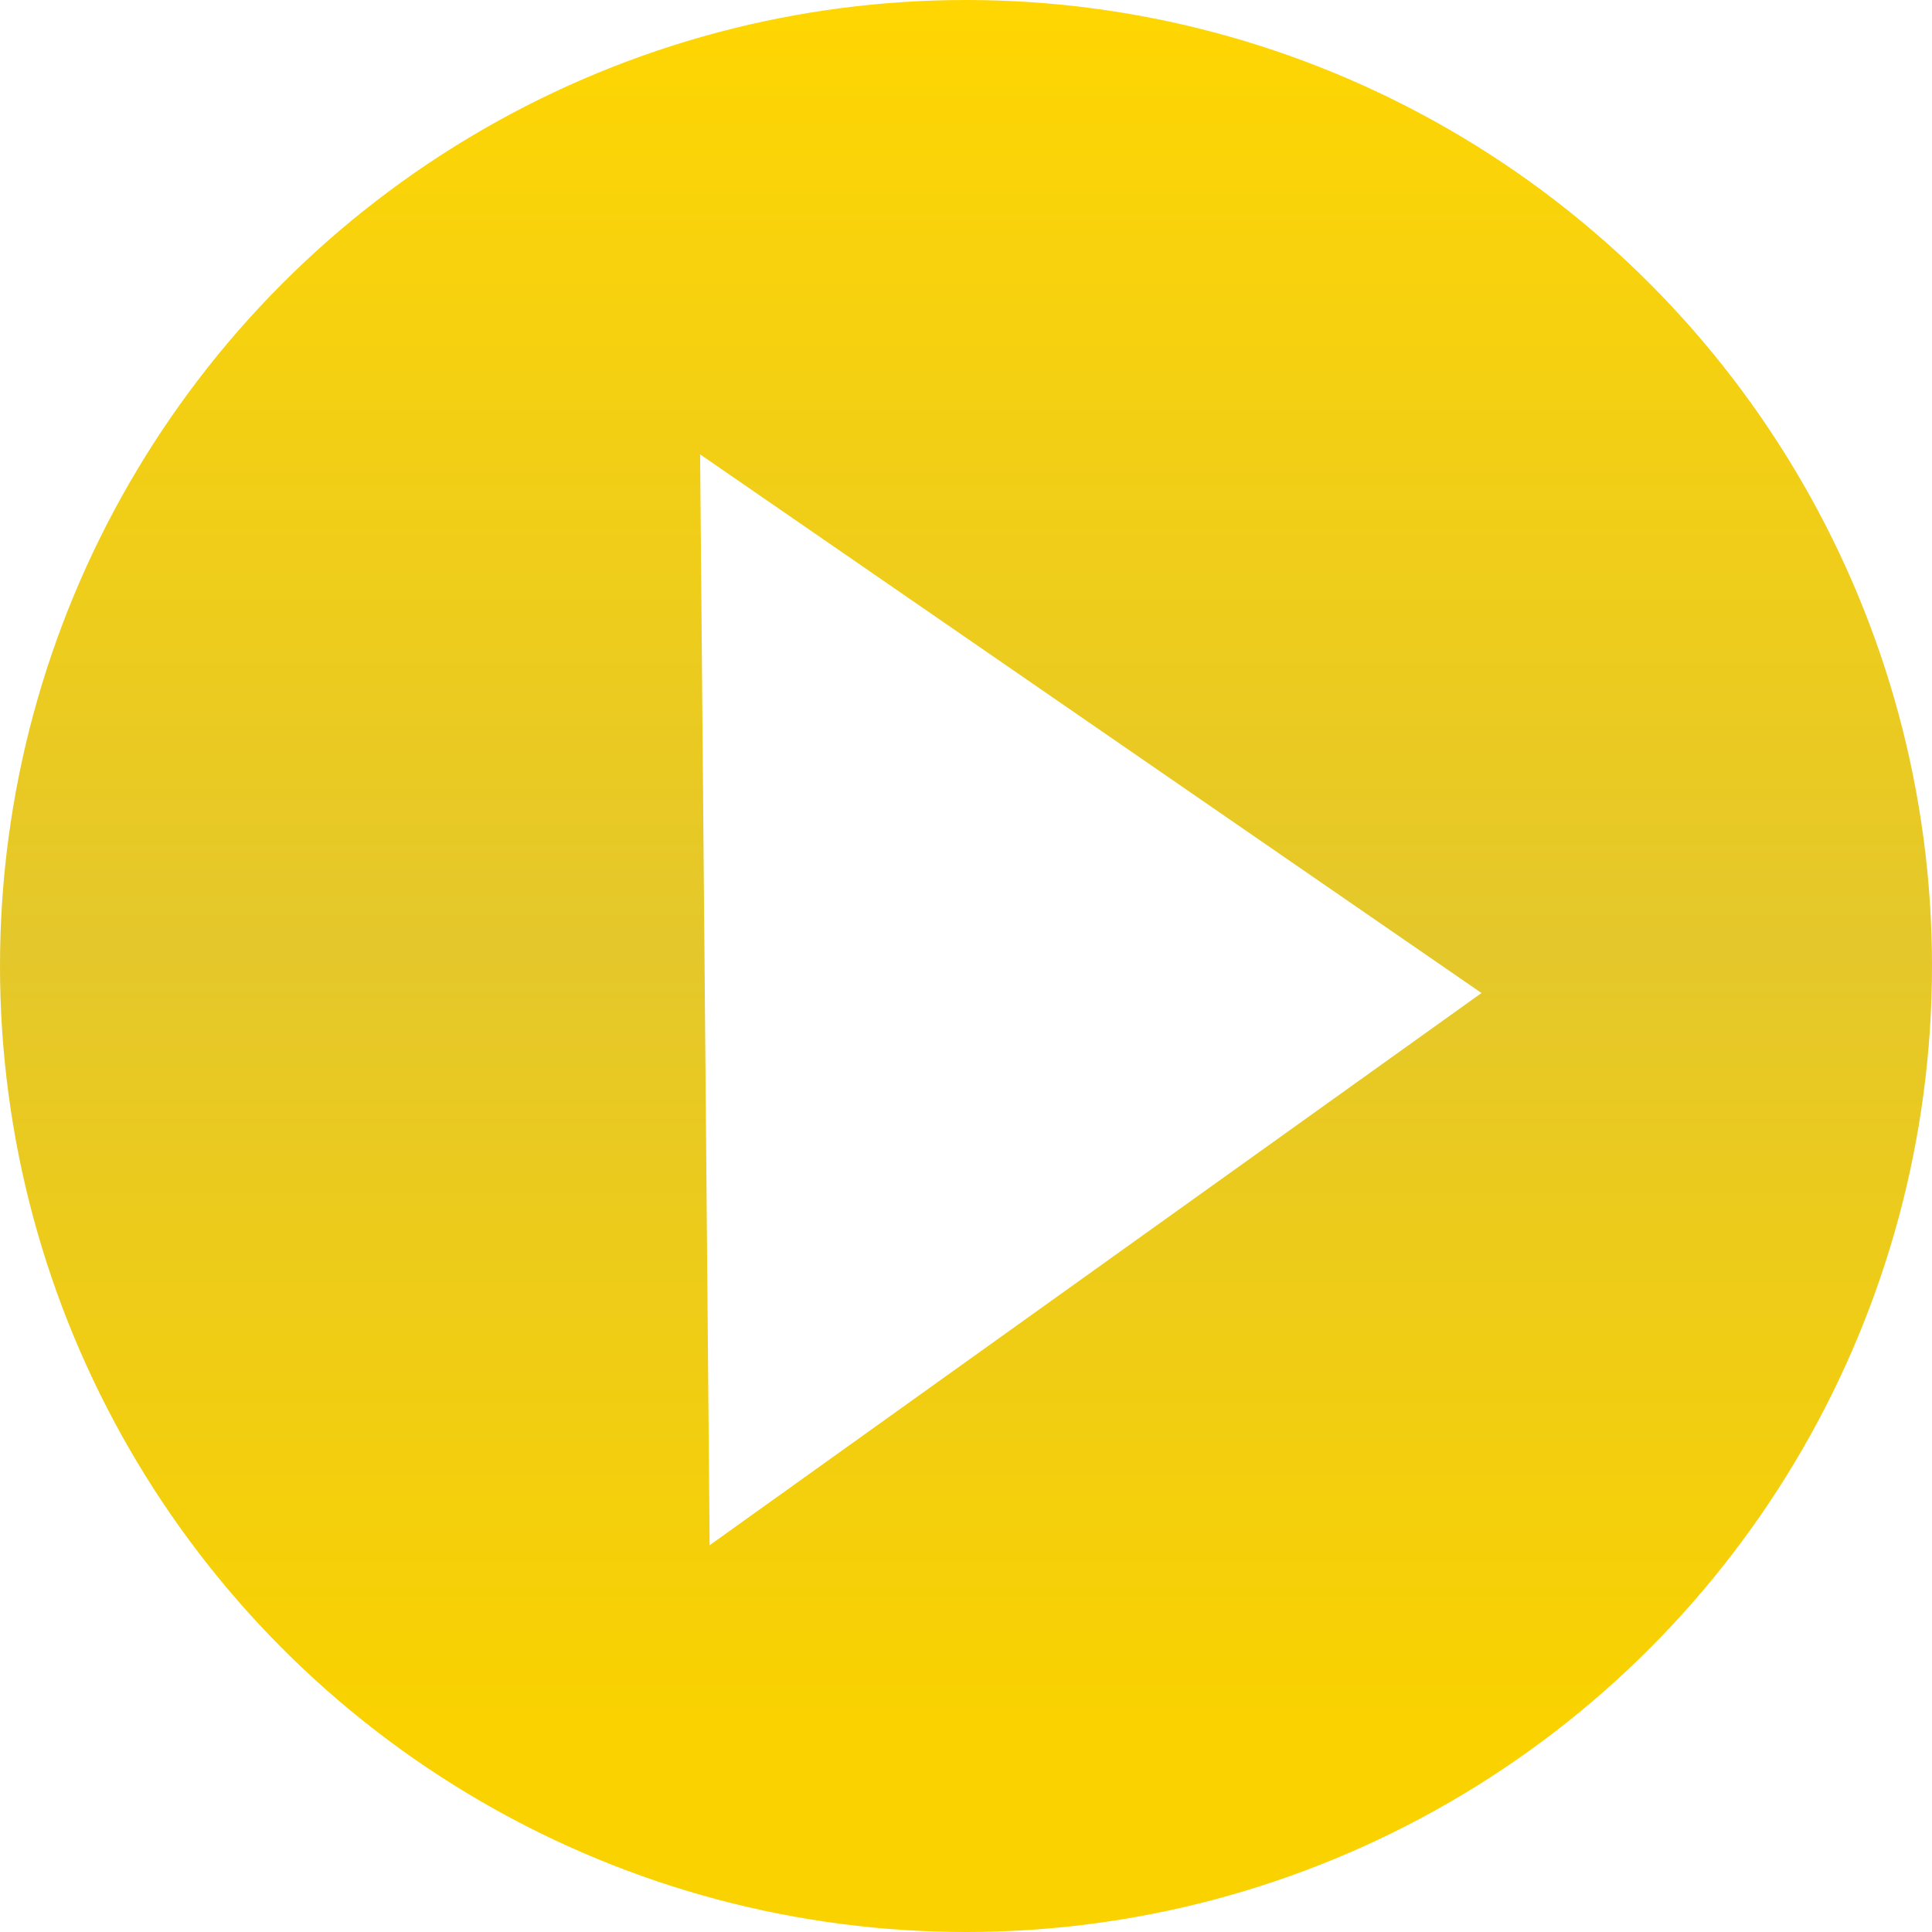
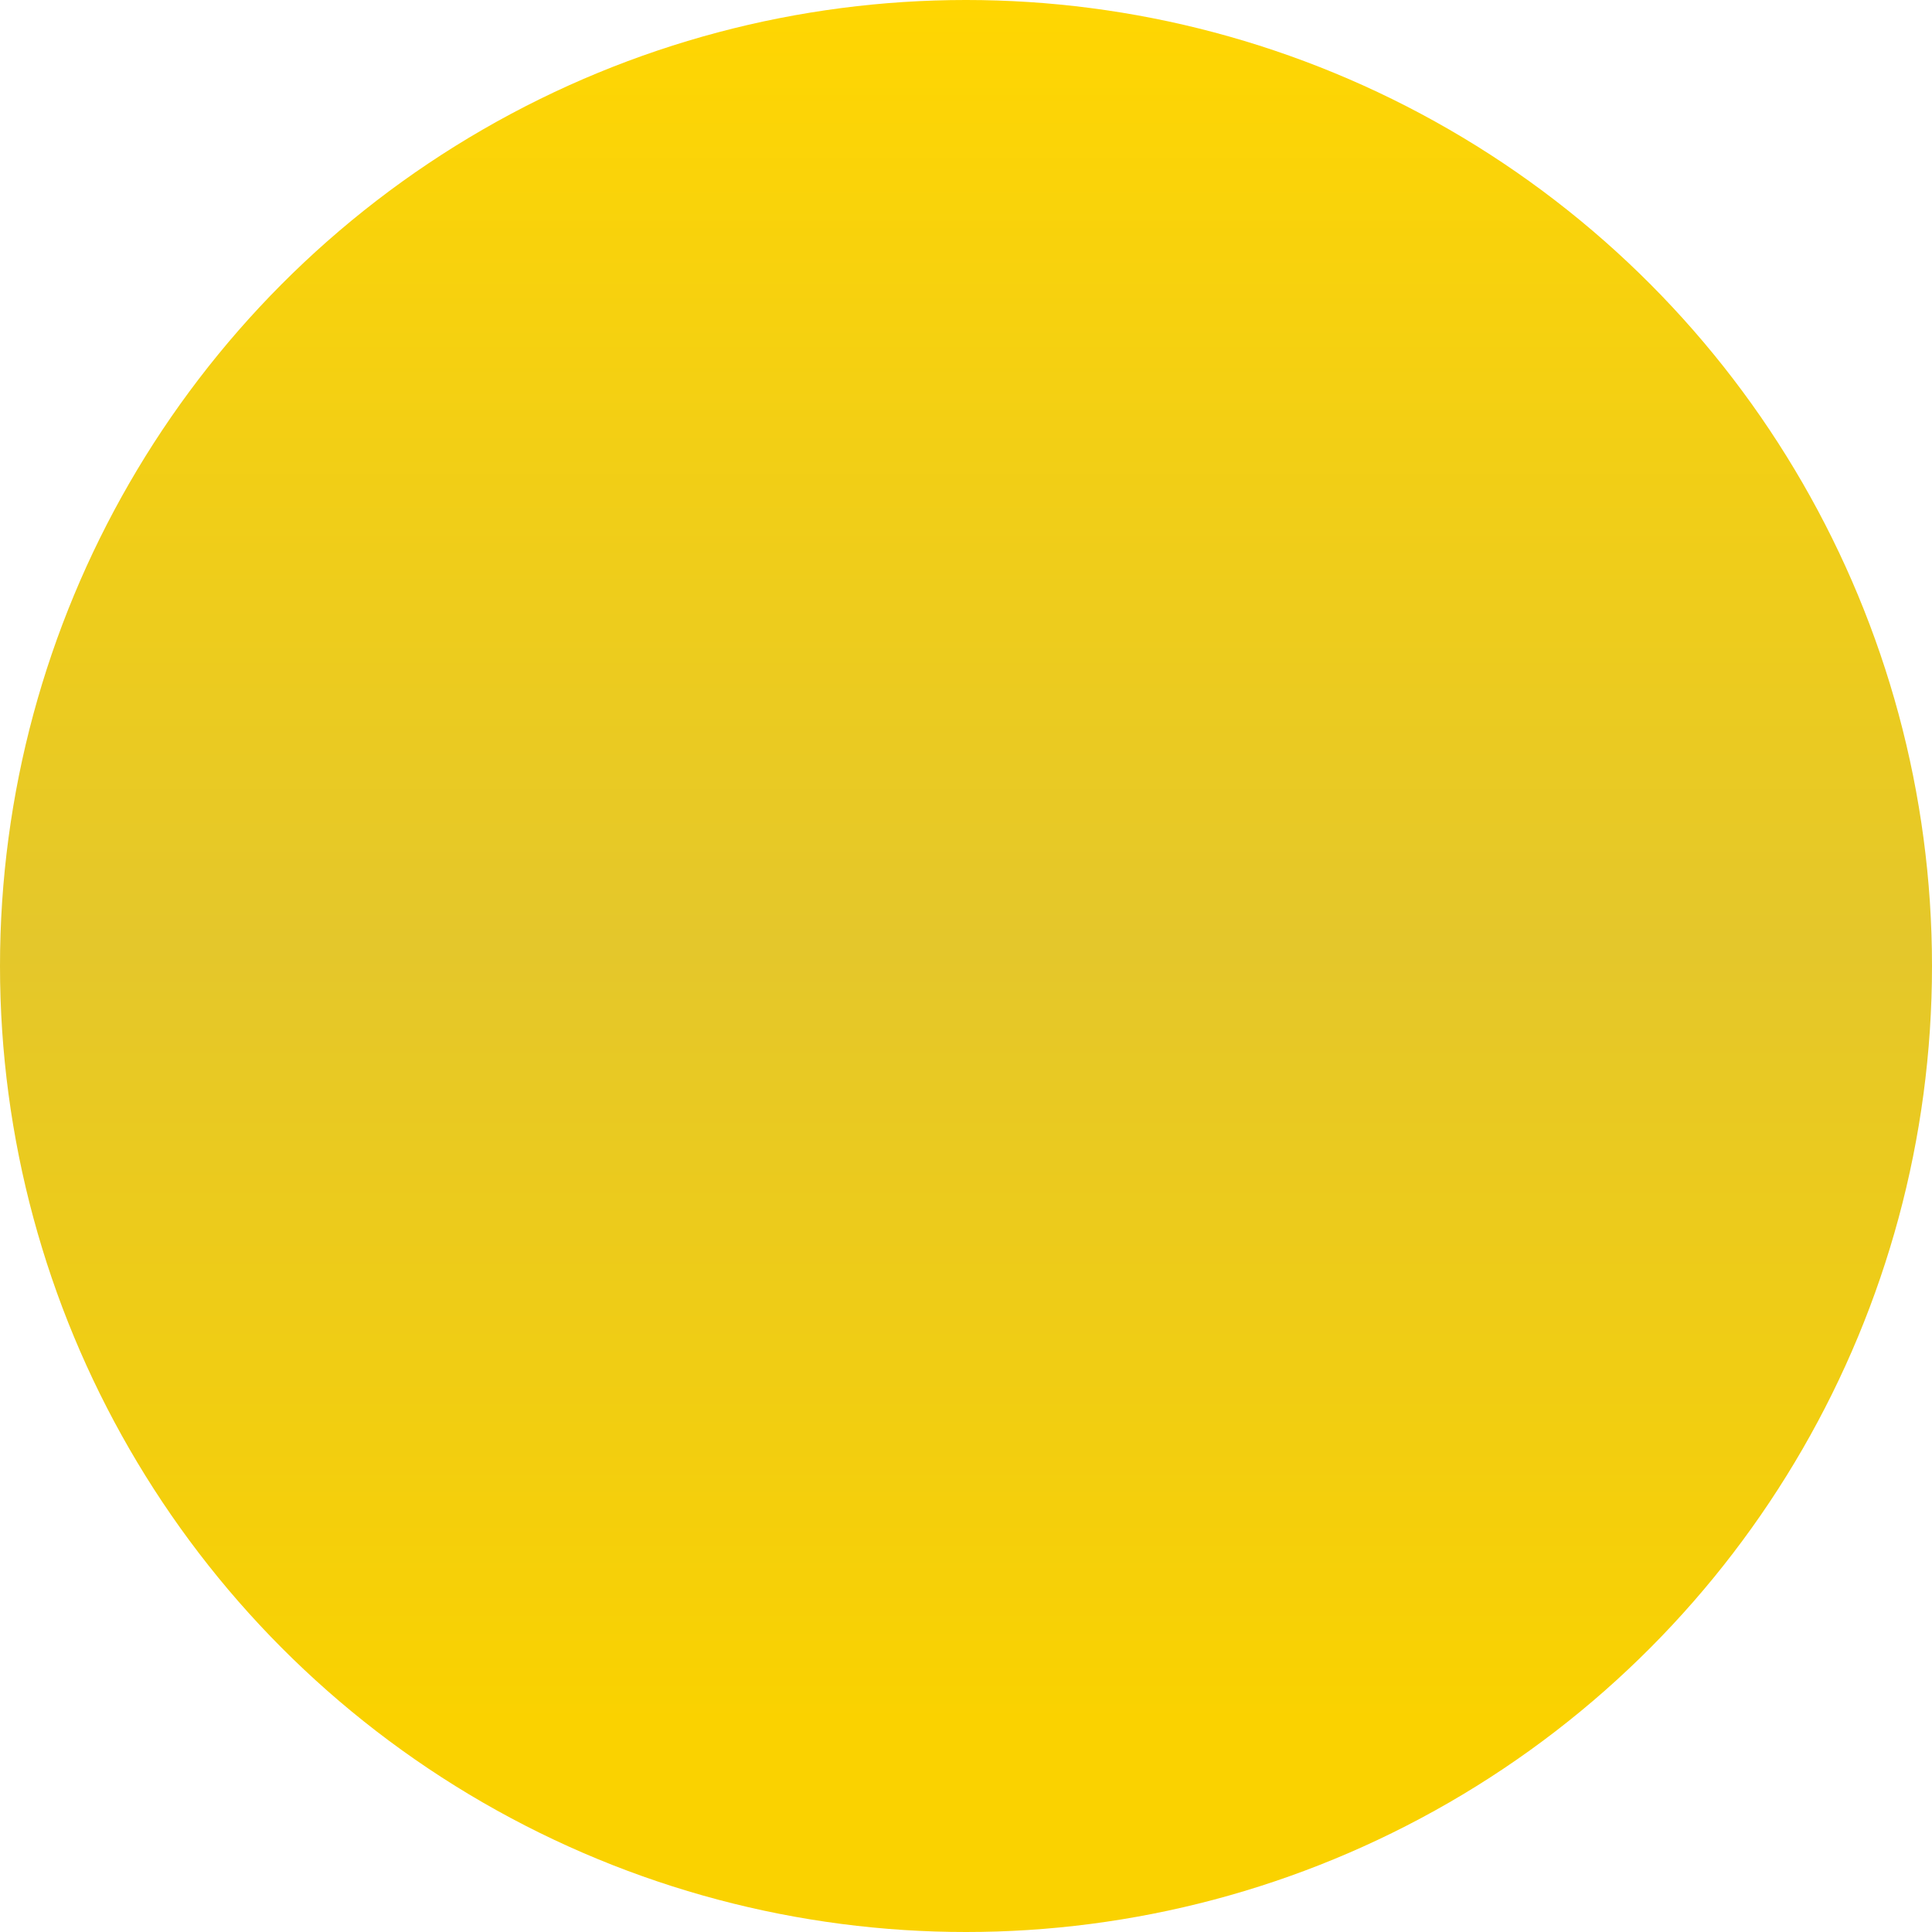
<svg xmlns="http://www.w3.org/2000/svg" width="250" height="250" viewBox="0 0 250 250" fill="none">
  <circle cx="125" cy="125" r="125" fill="url(#paint0_linear_42_11)" />
  <g filter="url(#filter0_d_42_11)">
-     <path d="M191.706 124.497L91.826 195.952L90.594 54.795L191.706 124.497Z" fill="white" />
-   </g>
+     </g>
  <defs>
    <filter id="filter0_d_42_11" x="86.594" y="54.795" width="109.112" height="149.157" filterUnits="userSpaceOnUse" color-interpolation-filters="sRGB">
      <feFlood flood-opacity="0" result="BackgroundImageFix" />
      <feColorMatrix in="SourceAlpha" type="matrix" values="0 0 0 0 0 0 0 0 0 0 0 0 0 0 0 0 0 0 127 0" result="hardAlpha" />
      <feOffset dy="4" />
      <feGaussianBlur stdDeviation="2" />
      <feComposite in2="hardAlpha" operator="out" />
      <feColorMatrix type="matrix" values="0 0 0 0 0 0 0 0 0 0 0 0 0 0 0 0 0 0 0.25 0" />
      <feBlend mode="normal" in2="BackgroundImageFix" result="effect1_dropShadow_42_11" />
      <feBlend mode="normal" in="SourceGraphic" in2="effect1_dropShadow_42_11" result="shape" />
    </filter>
    <linearGradient id="paint0_linear_42_11" x1="125" y1="0" x2="125" y2="250" gradientUnits="userSpaceOnUse">
      <stop stop-color="#FFD601" />
      <stop offset="0.49" stop-color="#E4C72B" />
      <stop offset="0.891" stop-color="#FAD200" />
    </linearGradient>
  </defs>
</svg>